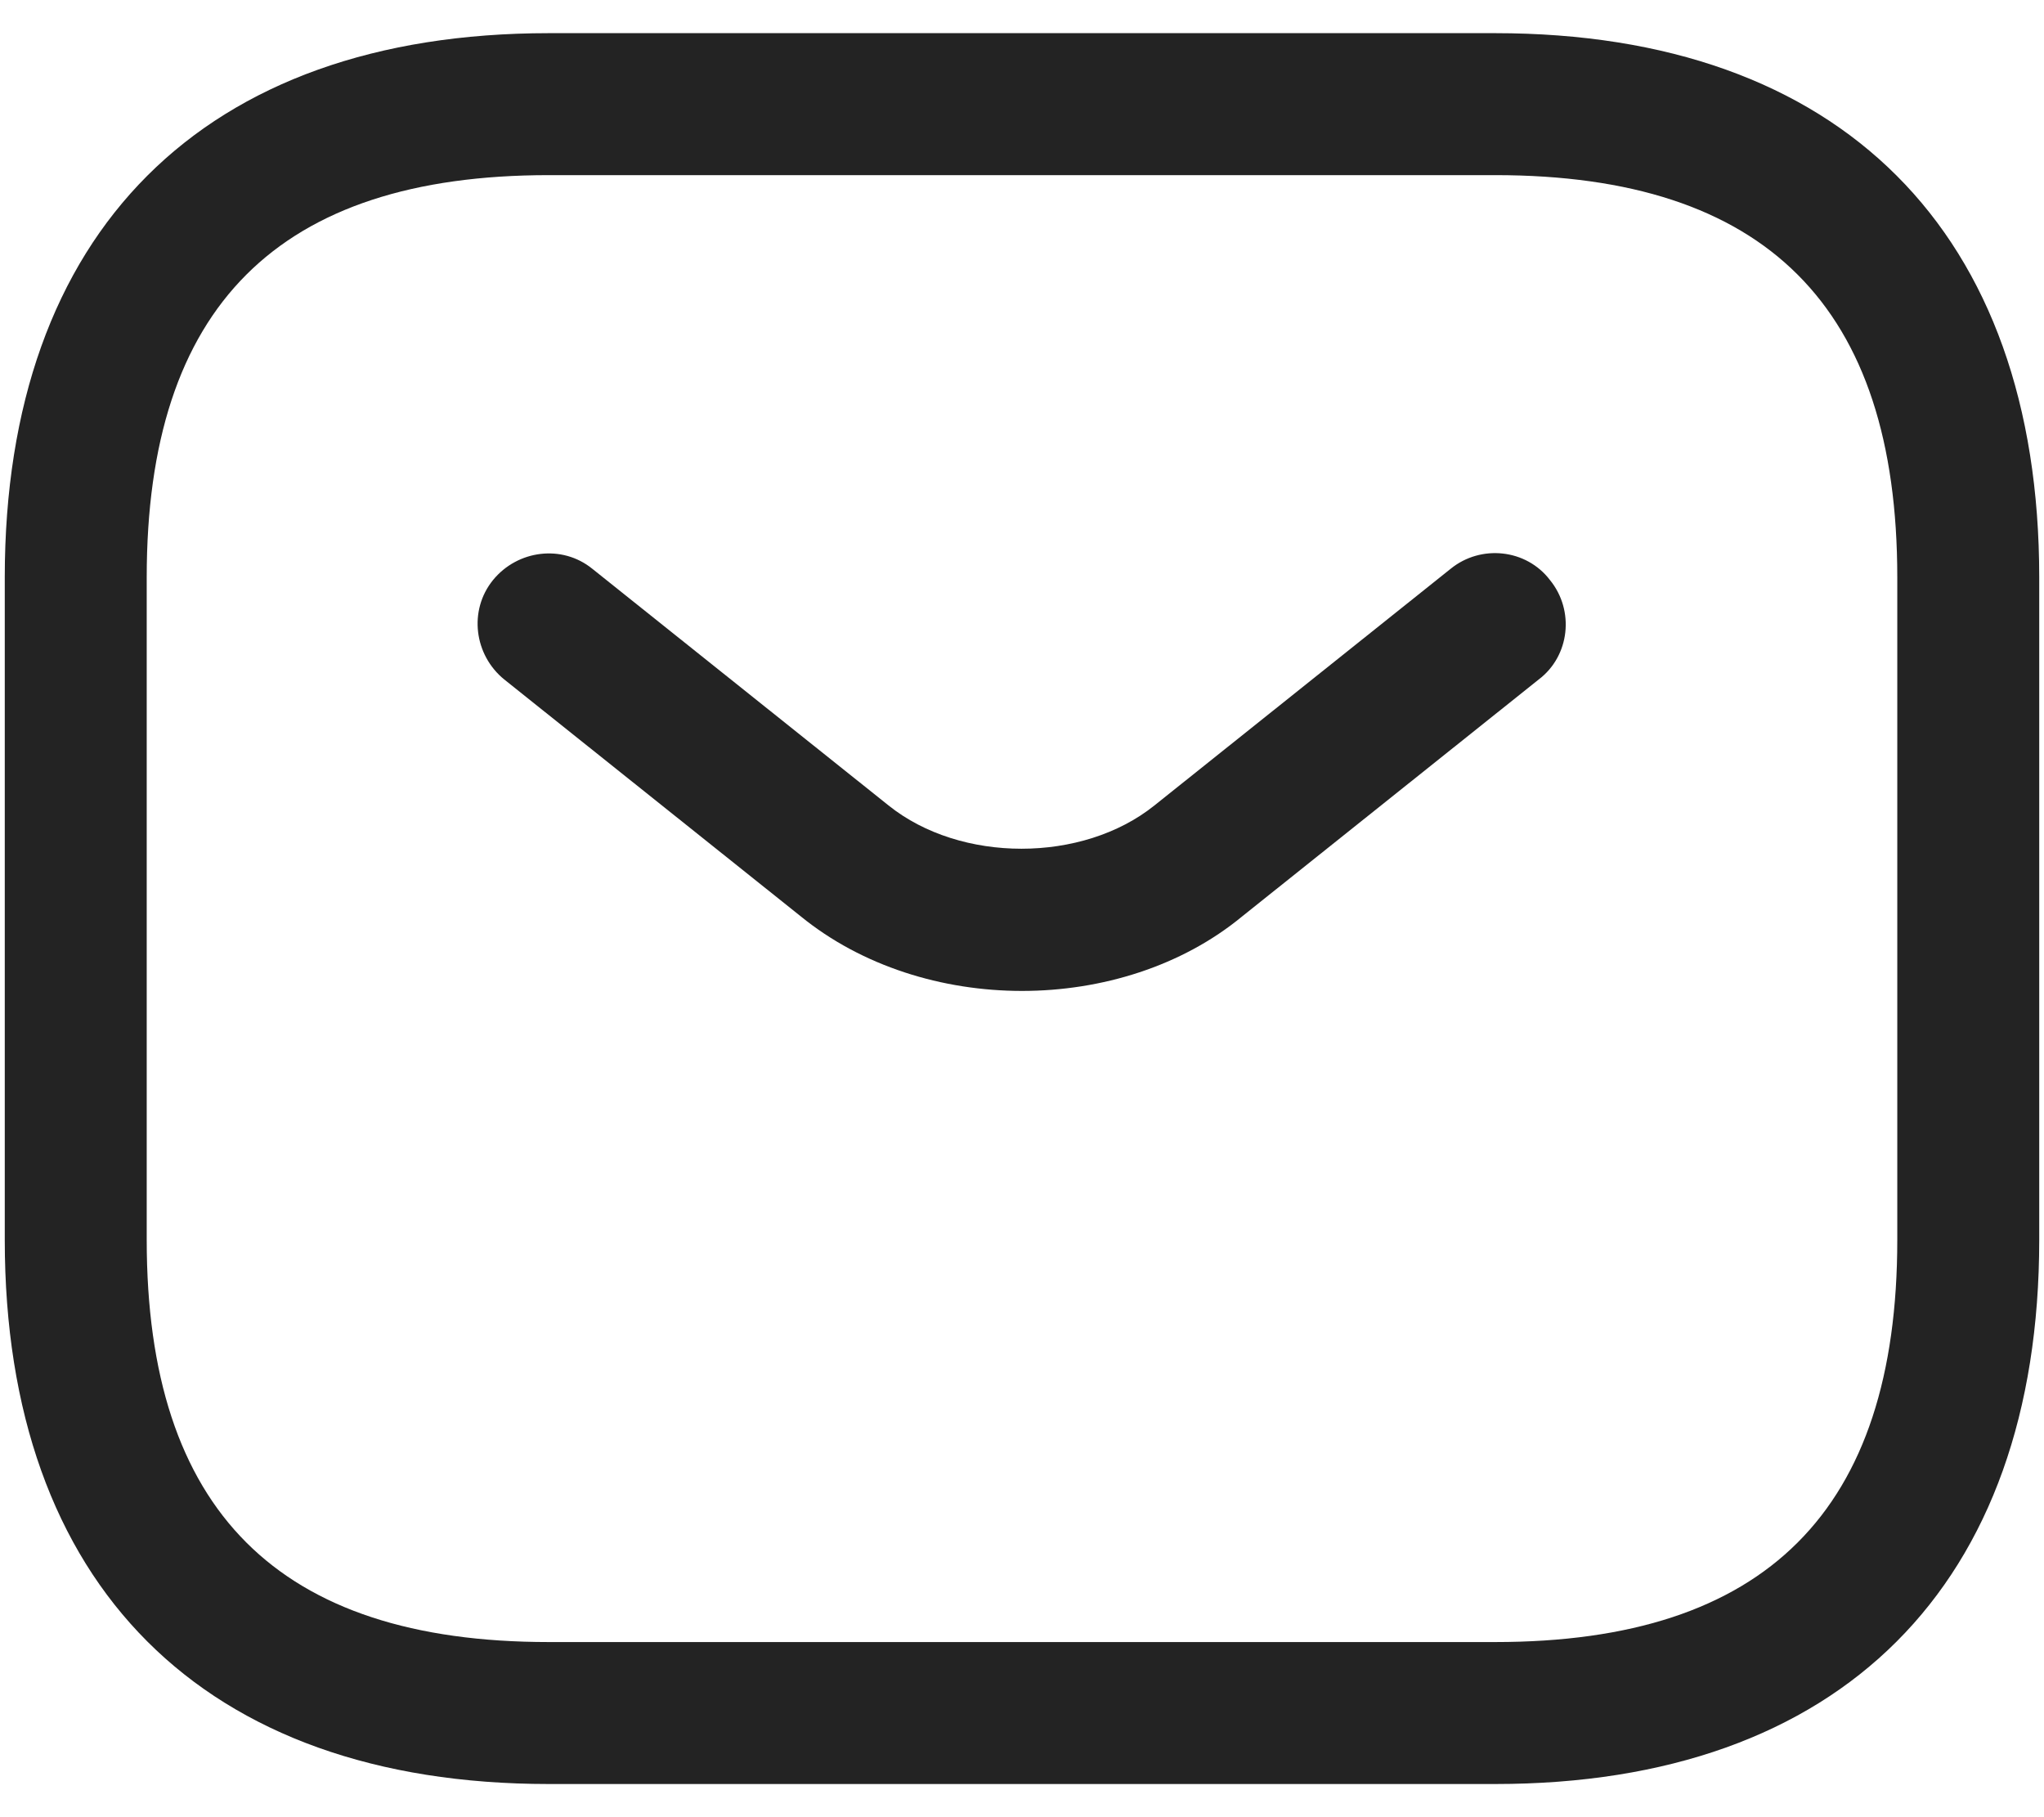
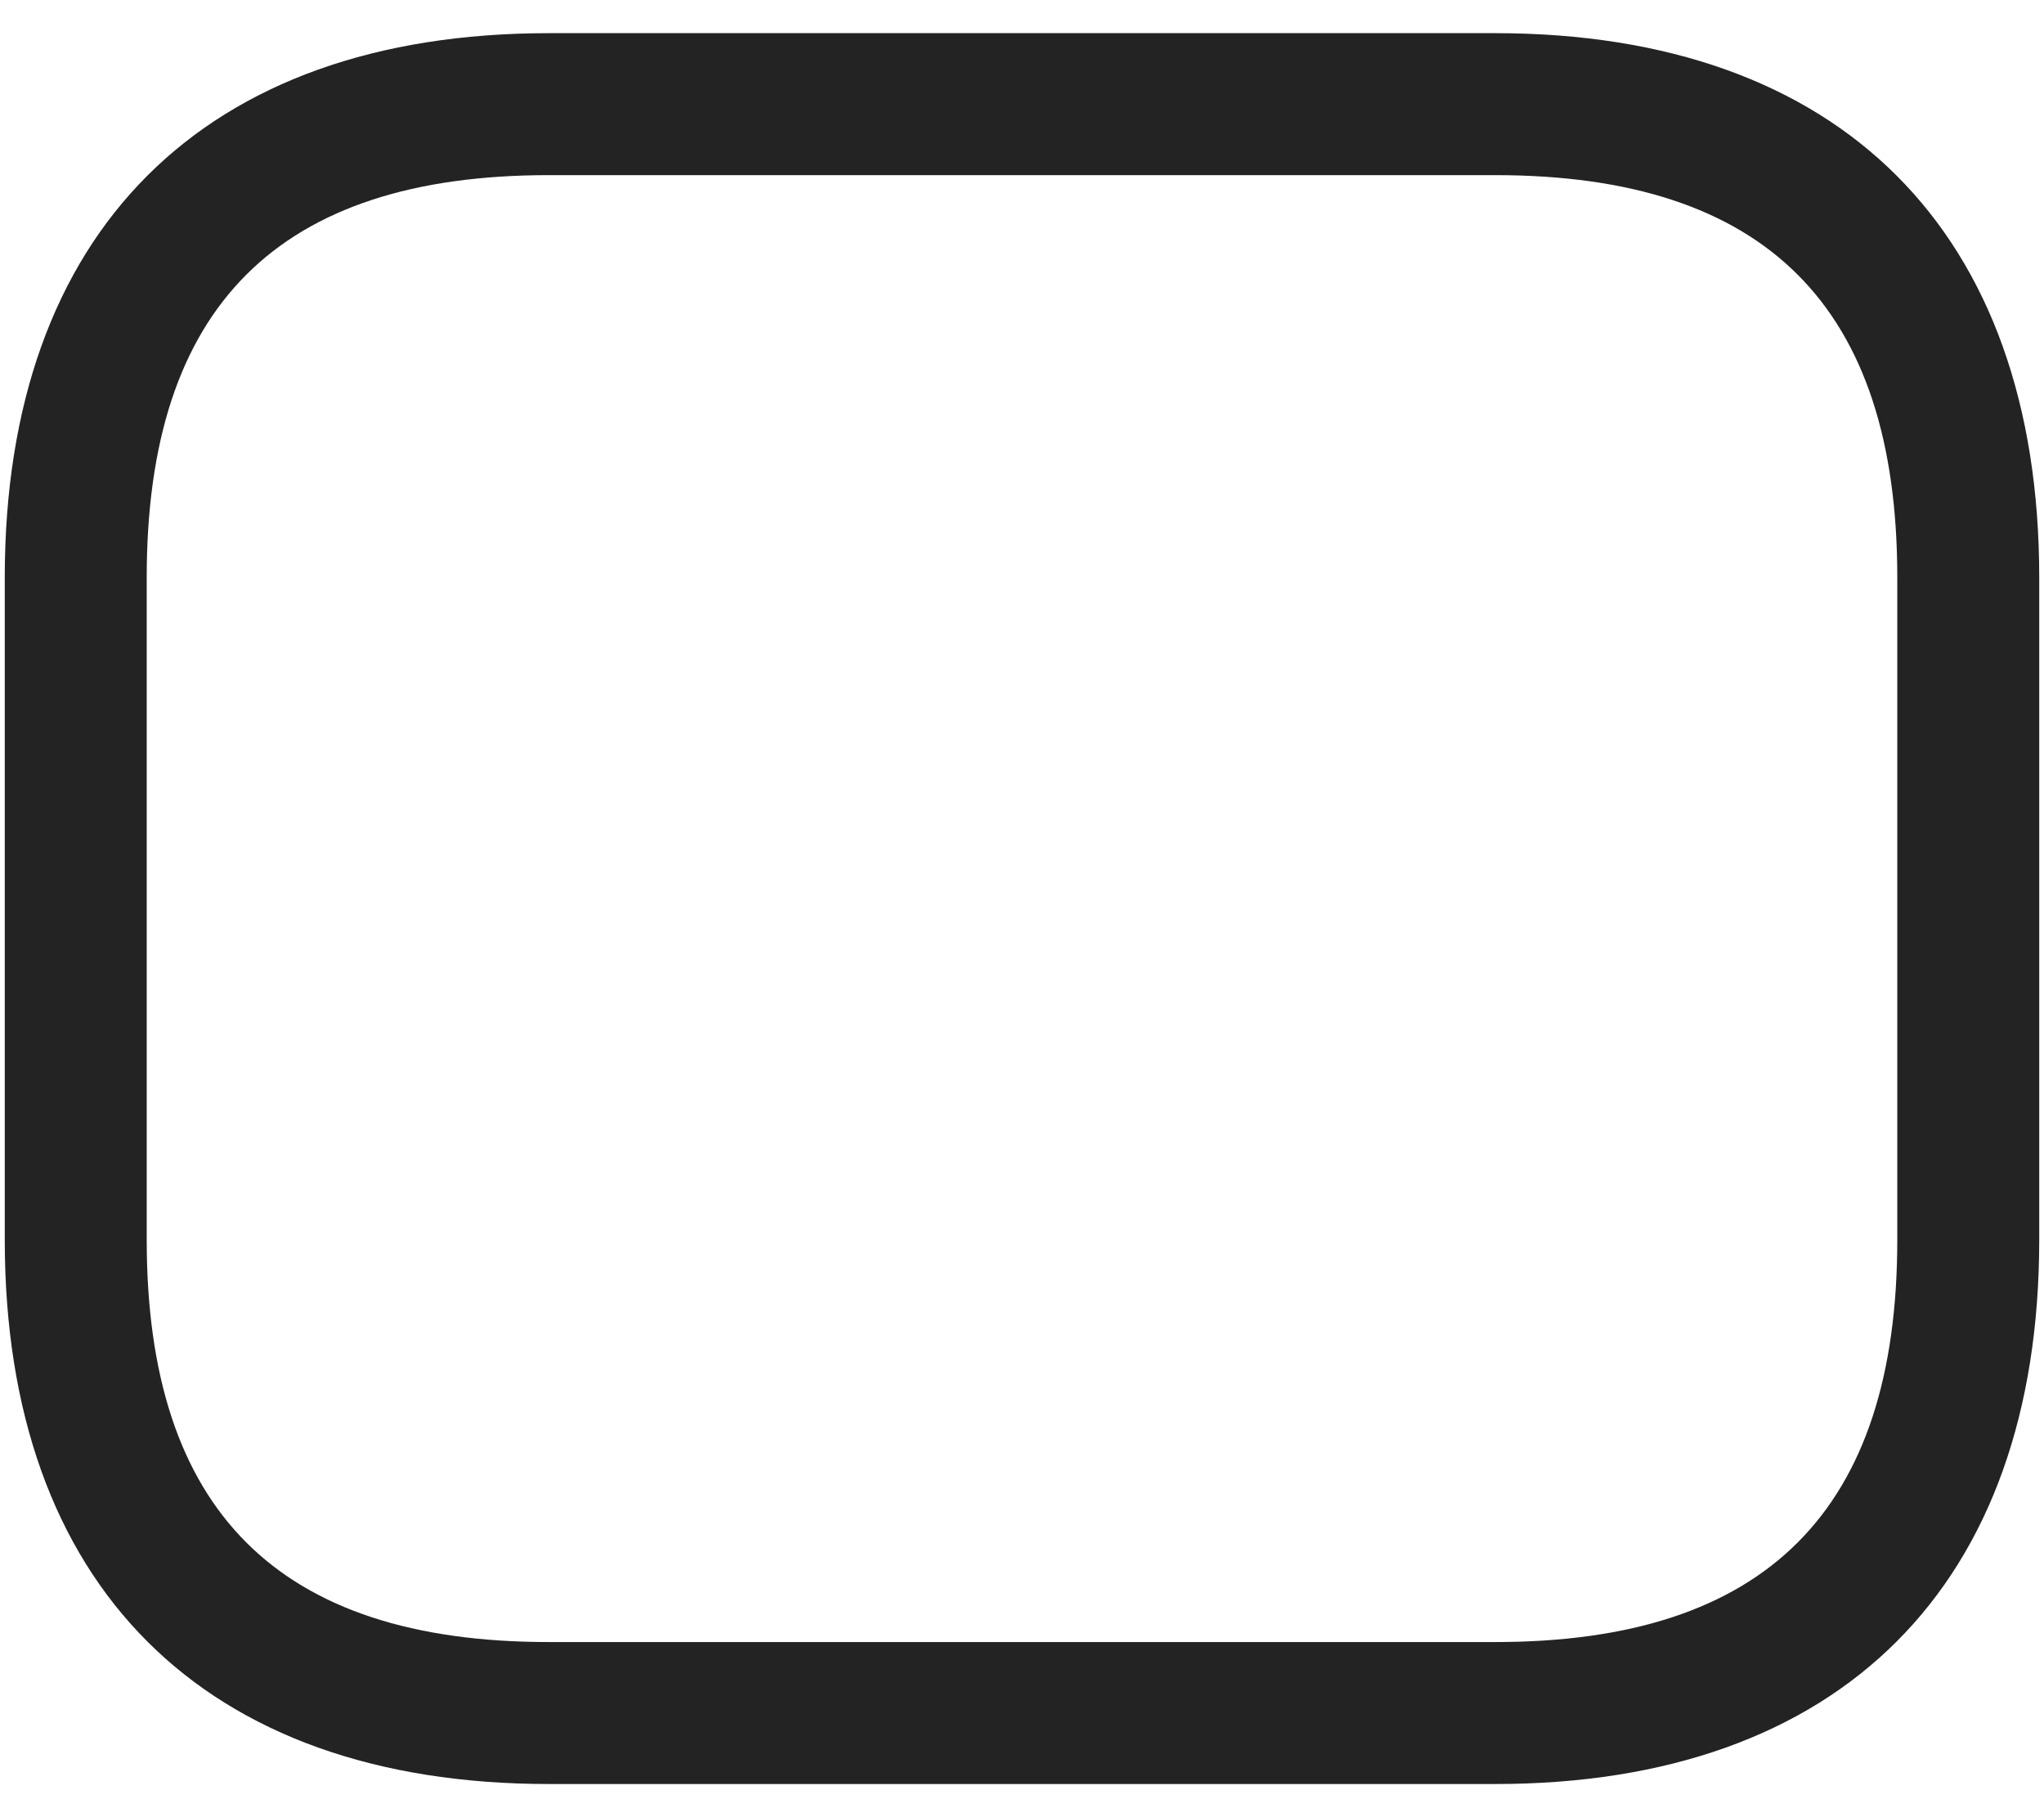
<svg xmlns="http://www.w3.org/2000/svg" width="18" height="16" viewBox="0 0 18 16" fill="none">
  <path d="M13.167 15.708H4.833C1.792 15.708 0.042 13.958 0.042 10.917V5.083C0.042 2.042 1.792 0.292 4.833 0.292H13.167C16.208 0.292 17.958 2.042 17.958 5.083V10.917C17.958 13.958 16.208 15.708 13.167 15.708ZM4.833 1.542C2.45 1.542 1.292 2.7 1.292 5.083V10.917C1.292 13.3 2.45 14.458 4.833 14.458H13.167C15.55 14.458 16.708 13.3 16.708 10.917V5.083C16.708 2.7 15.55 1.542 13.167 1.542H4.833Z" fill="#232323" />
-   <path d="M9 8.725C8.3 8.725 7.591 8.508 7.05 8.067L4.441 5.983C4.175 5.767 4.125 5.375 4.341 5.108C4.558 4.842 4.95 4.792 5.216 5.008L7.825 7.092C8.458 7.6 9.533 7.6 10.166 7.092L12.775 5.008C13.041 4.792 13.441 4.833 13.65 5.108C13.867 5.375 13.825 5.775 13.55 5.983L10.941 8.067C10.408 8.508 9.7 8.725 9 8.725Z" fill="#232323" />
</svg>